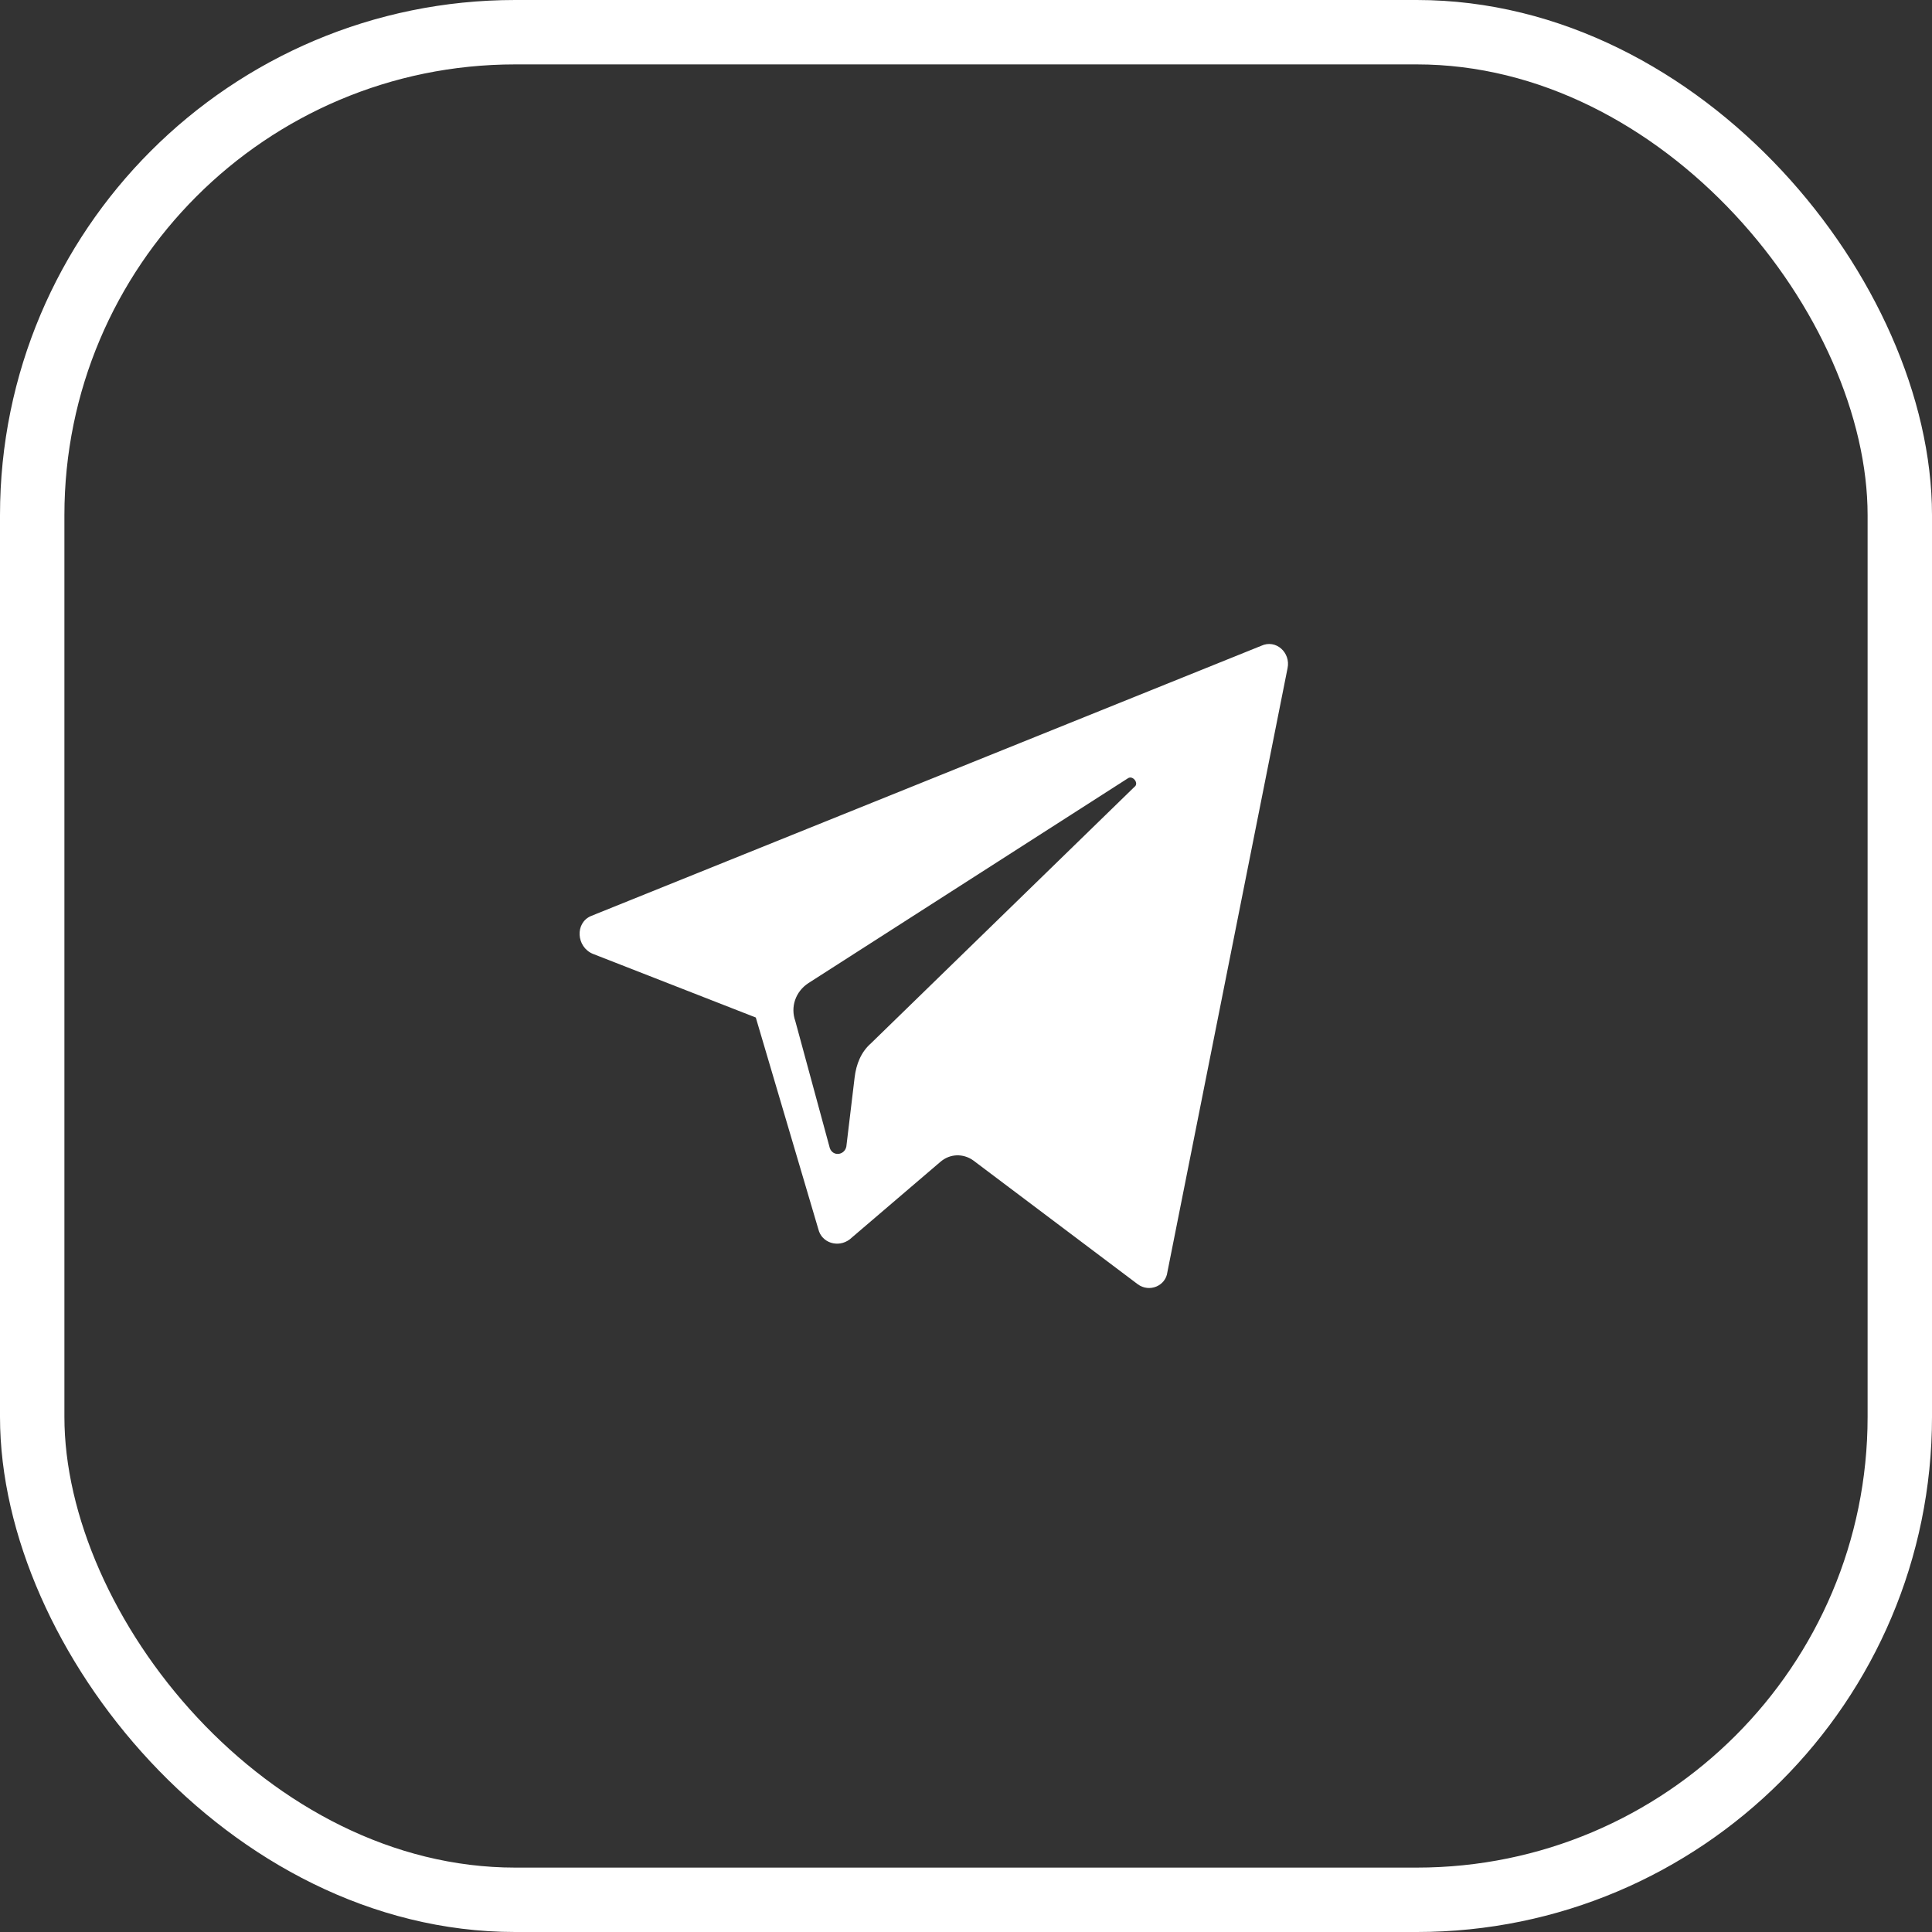
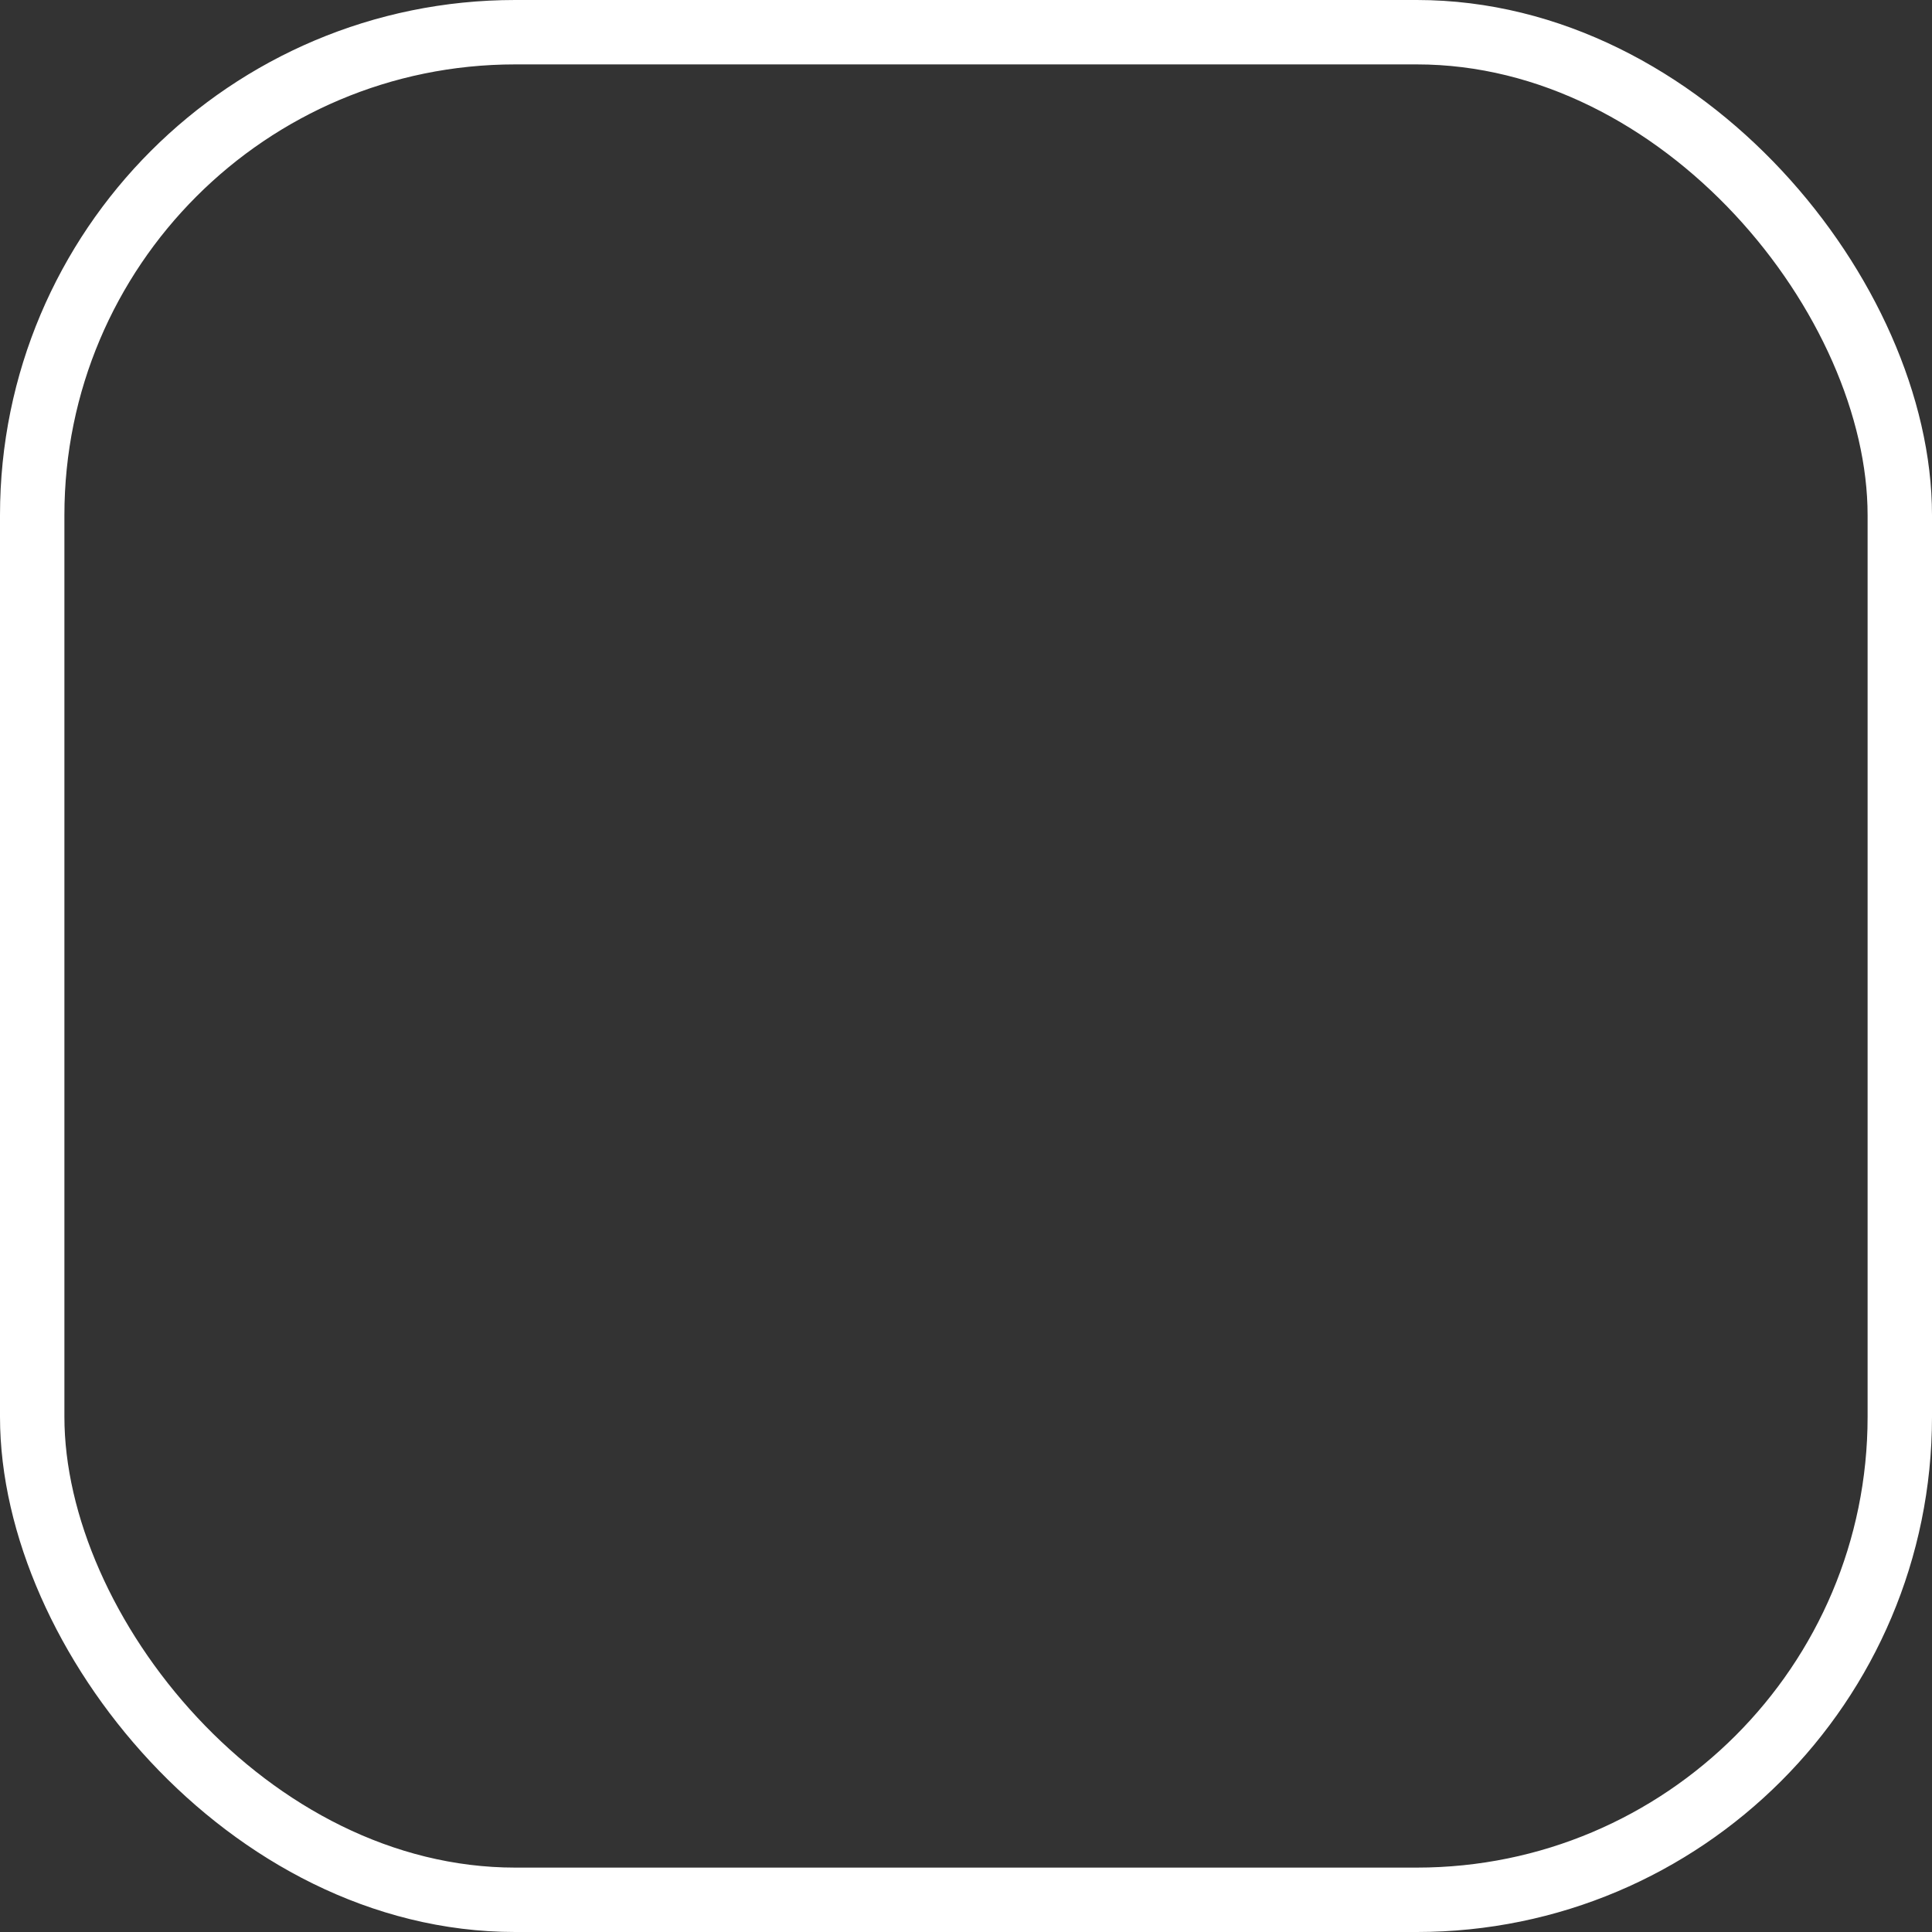
<svg xmlns="http://www.w3.org/2000/svg" width="30" height="30" viewBox="0 0 30 30" fill="none">
  <rect x="0" y="0" width="30" height="30" fill="#333333" stroke="none" />
  <rect x="0.5" y="0.5" width="29" height="29" rx="7.5" stroke="white" />
-   <path d="M9.205 14.811L11.736 15.8L12.707 19.086C12.758 19.3 13.014 19.38 13.193 19.246L14.599 18.044C14.752 17.91 14.957 17.91 15.11 18.017L17.666 19.941C17.846 20.075 18.101 19.968 18.127 19.754L19.993 10.376C20.044 10.135 19.814 9.921 19.584 10.028L9.179 14.223C8.924 14.33 8.949 14.704 9.205 14.811ZM12.554 15.265L17.513 12.086C17.59 12.032 17.692 12.166 17.615 12.219L13.525 16.2C13.372 16.334 13.295 16.521 13.27 16.735L13.142 17.803C13.116 17.937 12.937 17.964 12.886 17.83L12.349 15.853C12.273 15.639 12.349 15.399 12.554 15.265Z" fill="white" />
</svg>